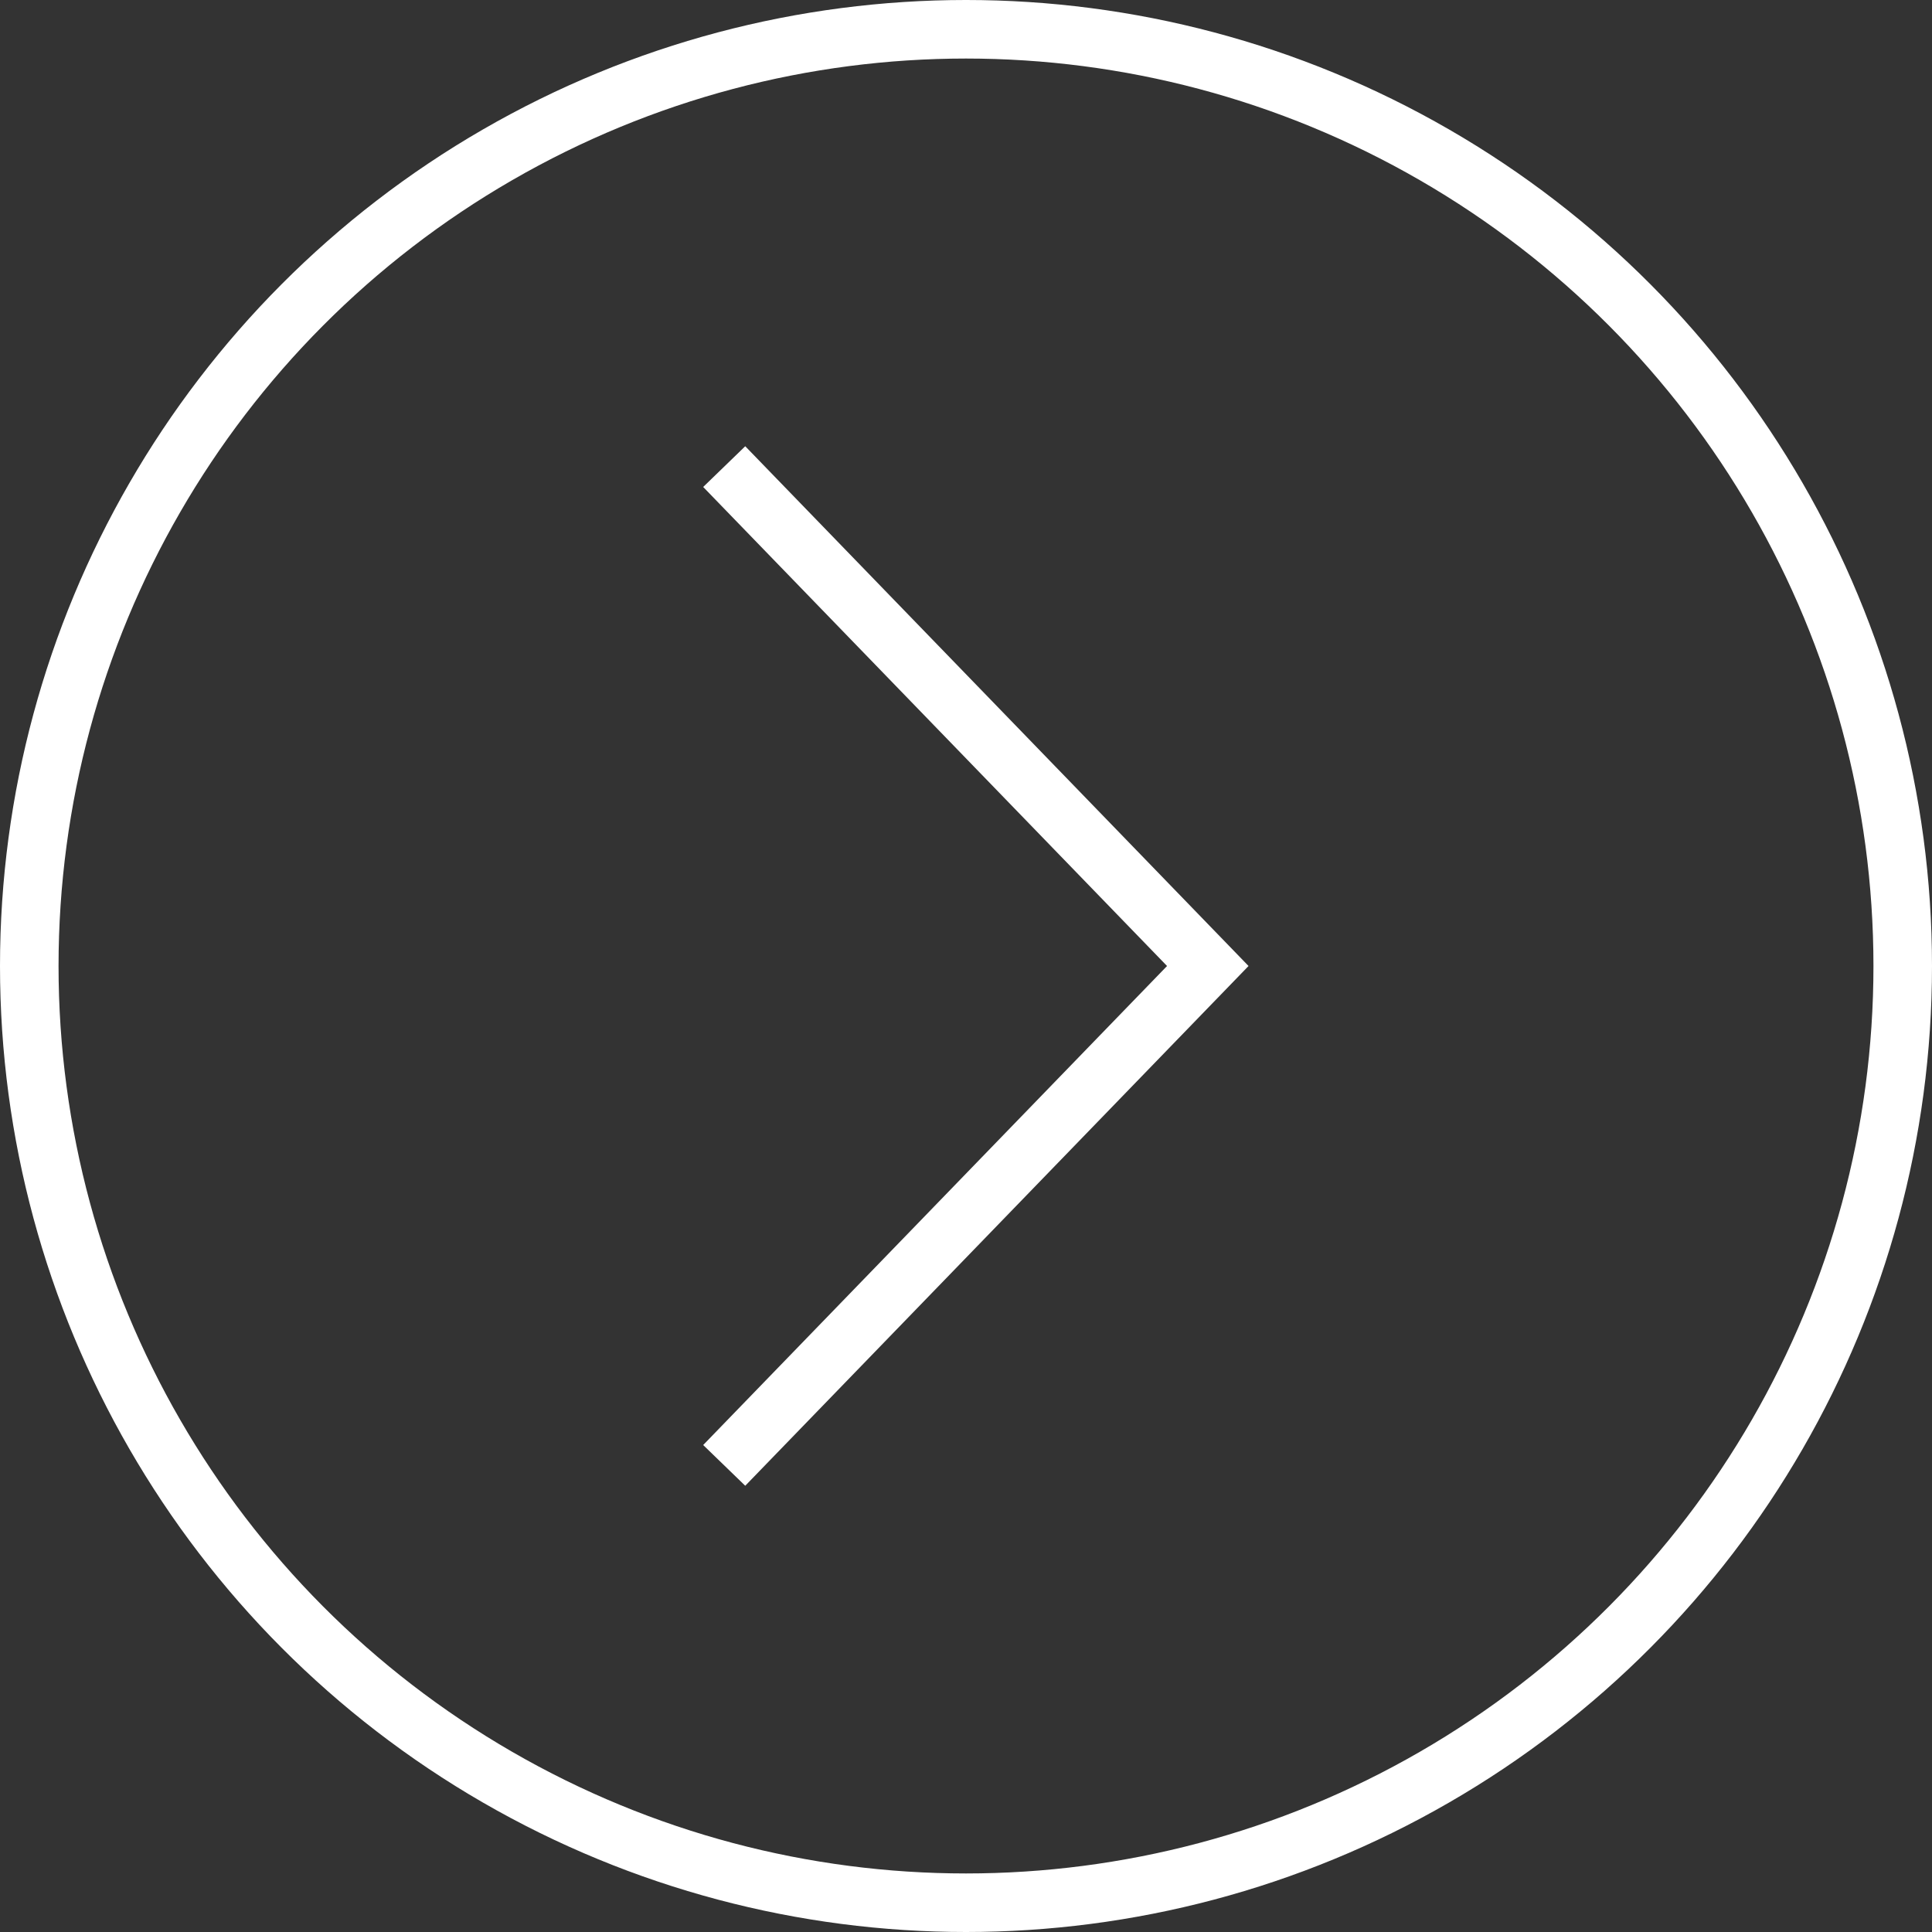
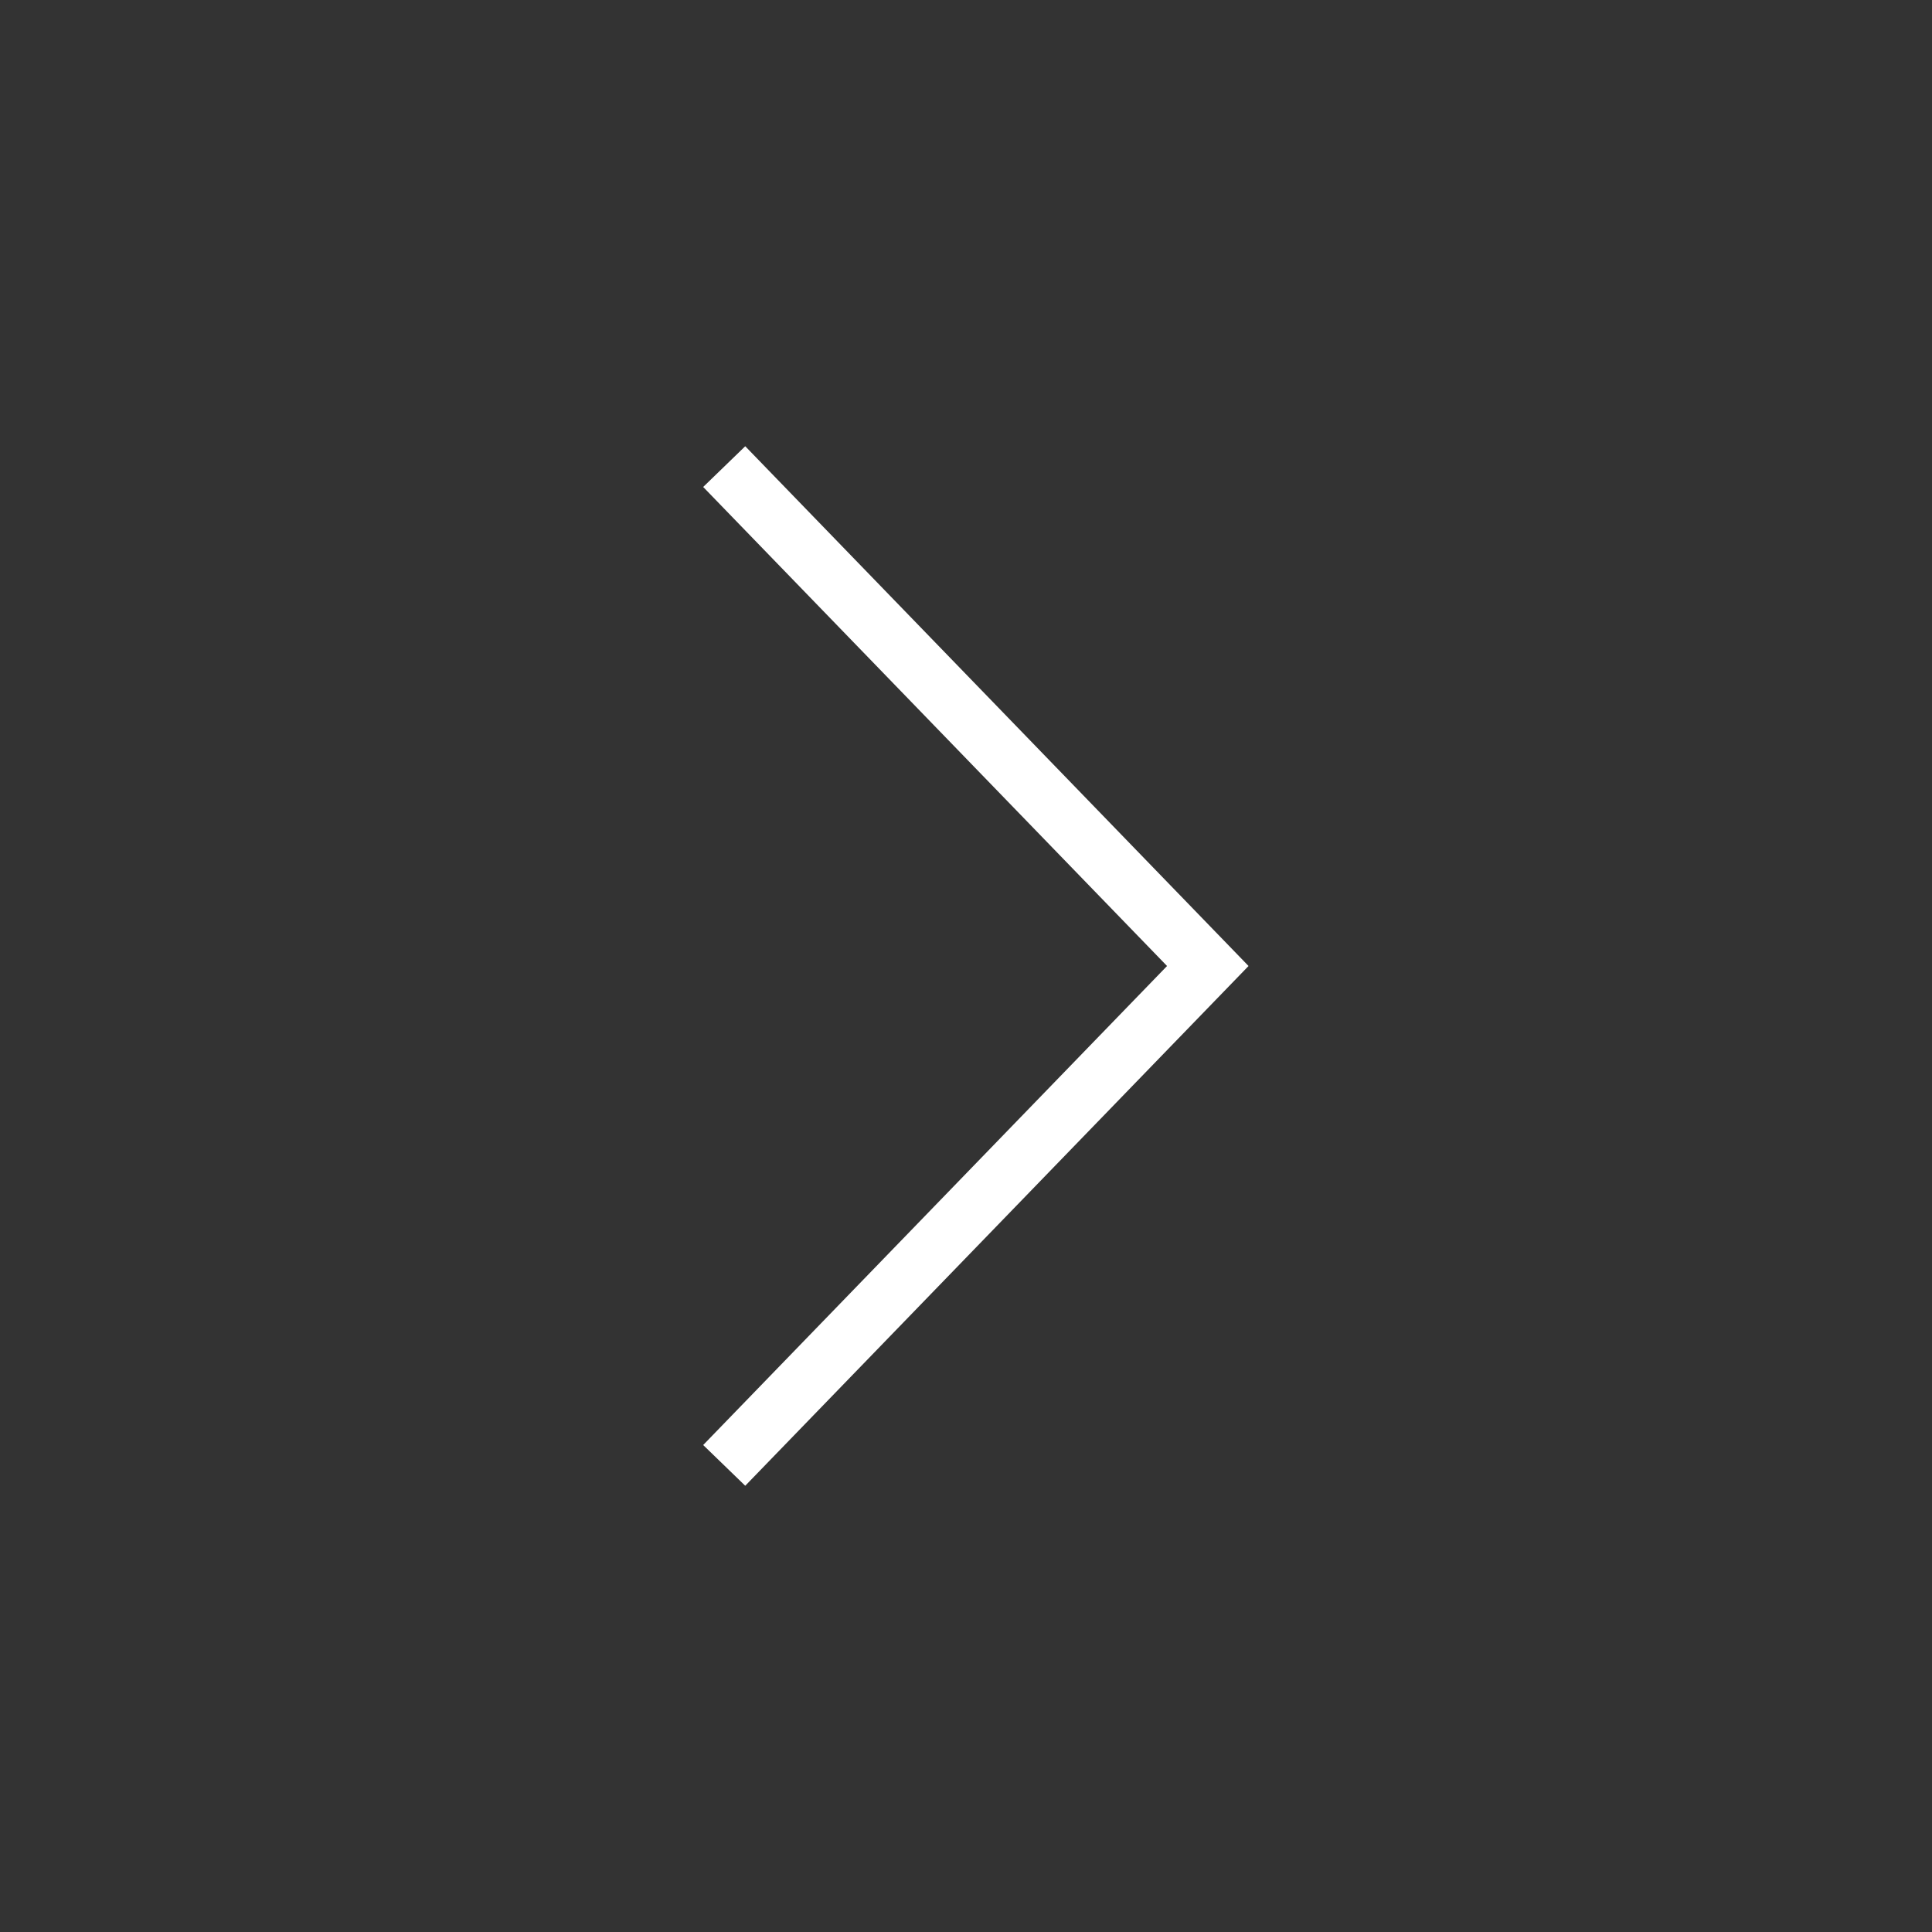
<svg xmlns="http://www.w3.org/2000/svg" viewBox="0 0 66 66">
  <rect x="0" y="0" width="66" height="66" fill="#333333" stroke="none" />
  <defs>
    <style>.cls-1,.cls-3{fill:none;}.cls-2{clip-path:url(#clip-path);}.cls-3{stroke:#fff;stroke-width:2px;}</style>
    <clipPath id="clip-path">
-       <rect class="cls-1" width="66" height="66" />
-     </clipPath>
+       </clipPath>
  </defs>
  <title>Asset 3arrows</title>
  <g id="Layer_2" data-name="Layer 2">
    <g id="Layer_1-2" data-name="Layer 1">
      <g class="cls-2">
-         <circle class="cls-3" cx="33" cy="33" r="32" />
-       </g>
+         </g>
      <polyline class="cls-3" points="24.74 50.06 41.26 33 24.74 15.94" />
    </g>
  </g>
</svg>